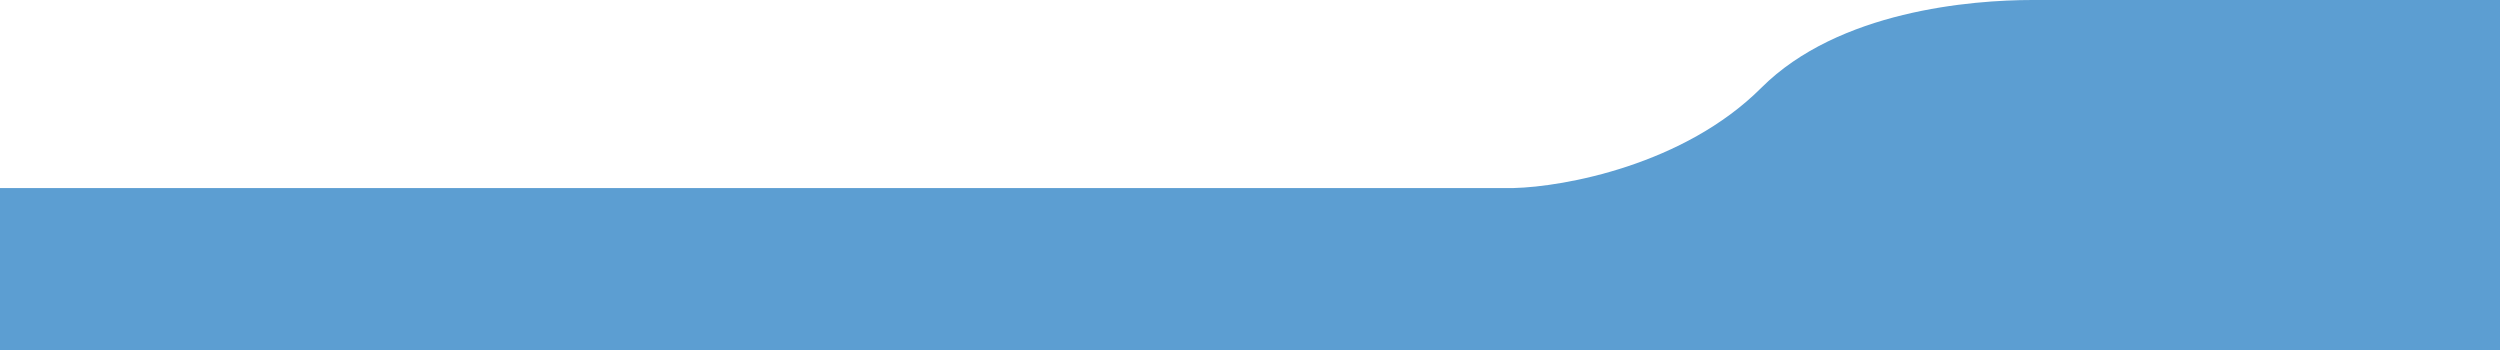
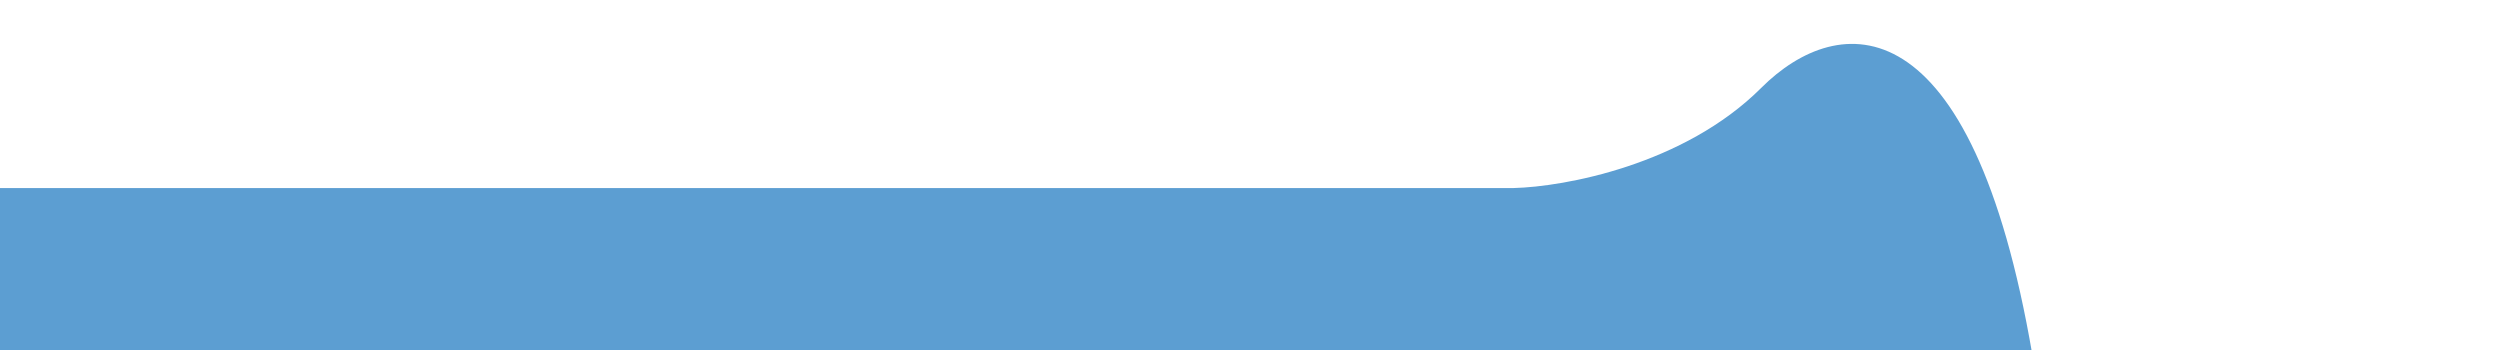
<svg xmlns="http://www.w3.org/2000/svg" width="1000" height="140" viewBox="0 0 1000 140" fill="none">
-   <path d="M605.478 75.216H-13V144C204.548 144 1014 142.021 1014 142.021V0H812.958C788.694 -5.66447e-05 735.413 4.256 704.513 35.134C673.614 66.012 625.615 74.722 605.478 75.216Z" fill="#5C9ED2" />
+   <path d="M605.478 75.216H-13V144C204.548 144 1014 142.021 1014 142.021H812.958C788.694 -5.66447e-05 735.413 4.256 704.513 35.134C673.614 66.012 625.615 74.722 605.478 75.216Z" fill="#5C9ED2" />
</svg>